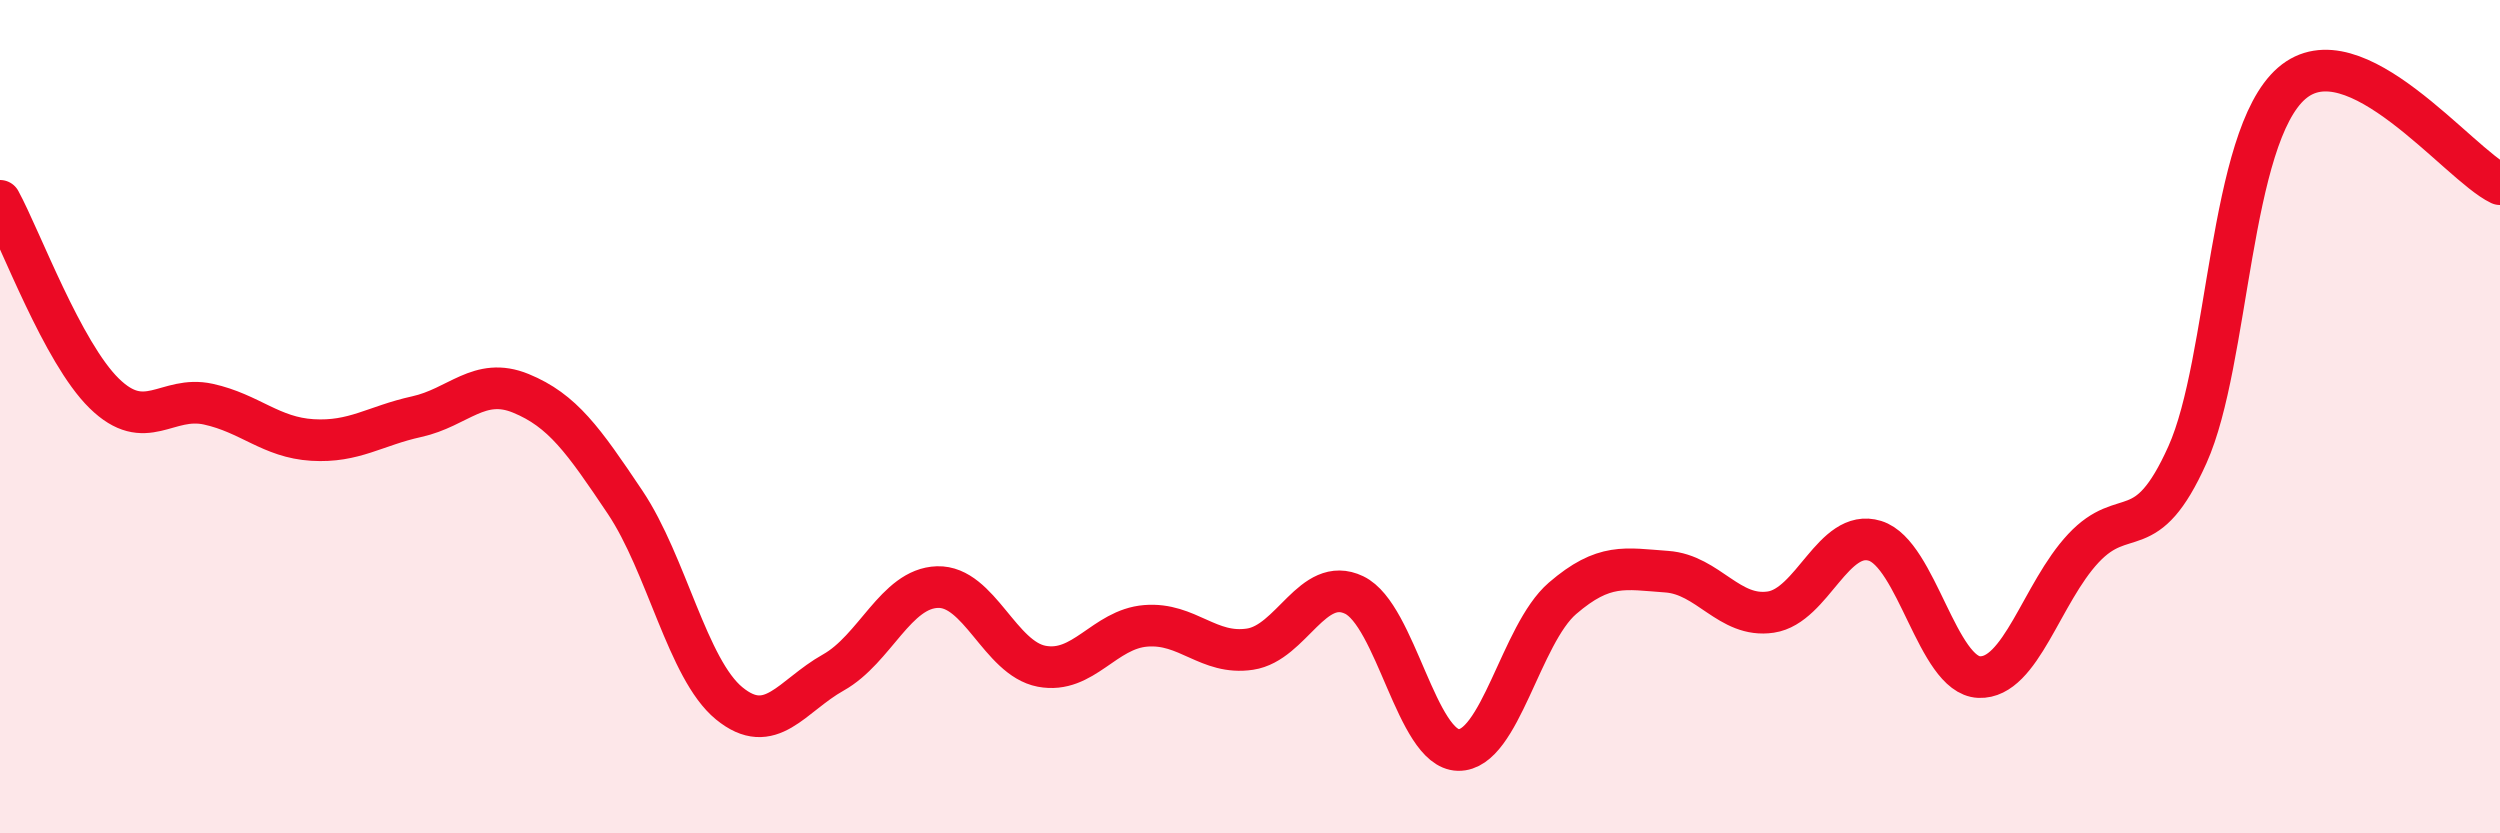
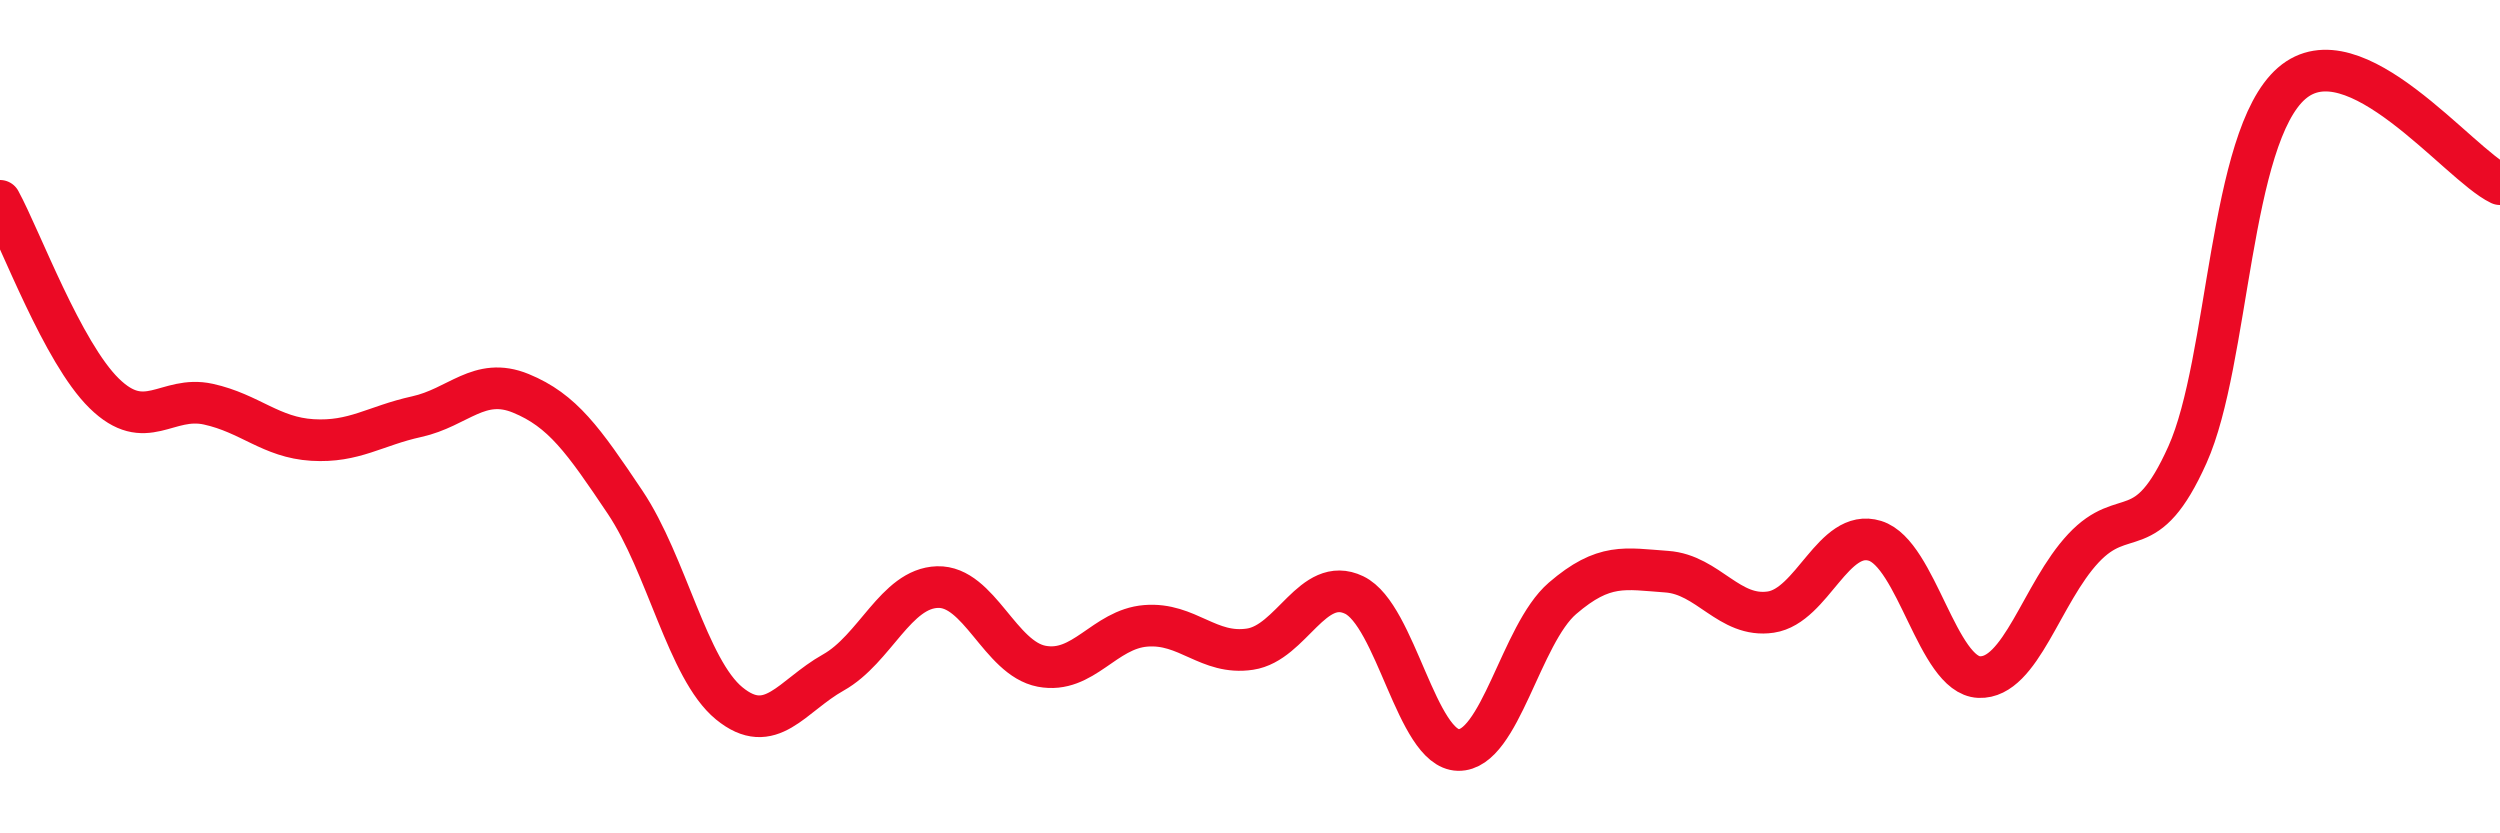
<svg xmlns="http://www.w3.org/2000/svg" width="60" height="20" viewBox="0 0 60 20">
-   <path d="M 0,4.82 C 0.5,5.74 1.5,8.46 2.5,9.44 C 3.5,10.42 4,9.48 5,9.7 C 6,9.92 6.5,10.5 7.5,10.56 C 8.5,10.62 9,10.22 10,10 C 11,9.78 11.5,9.03 12.5,9.44 C 13.5,9.85 14,10.56 15,12.05 C 16,13.54 16.5,16.06 17.5,16.88 C 18.5,17.7 19,16.7 20,16.14 C 21,15.58 21.5,14.12 22.5,14.09 C 23.5,14.06 24,15.8 25,15.99 C 26,16.18 26.5,15.1 27.5,15.02 C 28.5,14.94 29,15.73 30,15.58 C 31,15.43 31.5,13.8 32.5,14.28 C 33.5,14.76 34,17.98 35,18 C 36,18.02 36.5,15.22 37.5,14.36 C 38.5,13.5 39,13.65 40,13.72 C 41,13.79 41.5,14.84 42.5,14.69 C 43.5,14.54 44,12.67 45,12.98 C 46,13.29 46.5,16.21 47.5,16.25 C 48.5,16.29 49,14.23 50,13.16 C 51,12.09 51.5,13.14 52.5,10.91 C 53.5,8.68 53.5,3.3 55,2 C 56.5,0.7 59,3.94 60,4.42L60 20L0 20Z" fill="#EB0A25" opacity="0.1" stroke-linecap="round" stroke-linejoin="round" />
  <path d="M 0,4.82 C 0.5,5.74 1.5,8.46 2.5,9.44 C 3.5,10.42 4,9.48 5,9.7 C 6,9.92 6.5,10.5 7.5,10.56 C 8.5,10.62 9,10.22 10,10 C 11,9.78 11.5,9.03 12.5,9.44 C 13.5,9.85 14,10.56 15,12.05 C 16,13.54 16.5,16.06 17.5,16.88 C 18.5,17.7 19,16.7 20,16.14 C 21,15.58 21.5,14.12 22.5,14.09 C 23.5,14.06 24,15.8 25,15.99 C 26,16.18 26.5,15.1 27.5,15.02 C 28.5,14.94 29,15.73 30,15.58 C 31,15.43 31.5,13.8 32.5,14.28 C 33.5,14.76 34,17.98 35,18 C 36,18.02 36.5,15.22 37.5,14.36 C 38.5,13.5 39,13.65 40,13.72 C 41,13.79 41.5,14.84 42.5,14.69 C 43.5,14.54 44,12.67 45,12.98 C 46,13.29 46.5,16.21 47.5,16.25 C 48.5,16.29 49,14.23 50,13.16 C 51,12.09 51.5,13.14 52.5,10.91 C 53.5,8.68 53.5,3.3 55,2 C 56.5,0.7 59,3.94 60,4.42" stroke="#EB0A25" stroke-width="1" fill="none" stroke-linecap="round" stroke-linejoin="round" />
</svg>